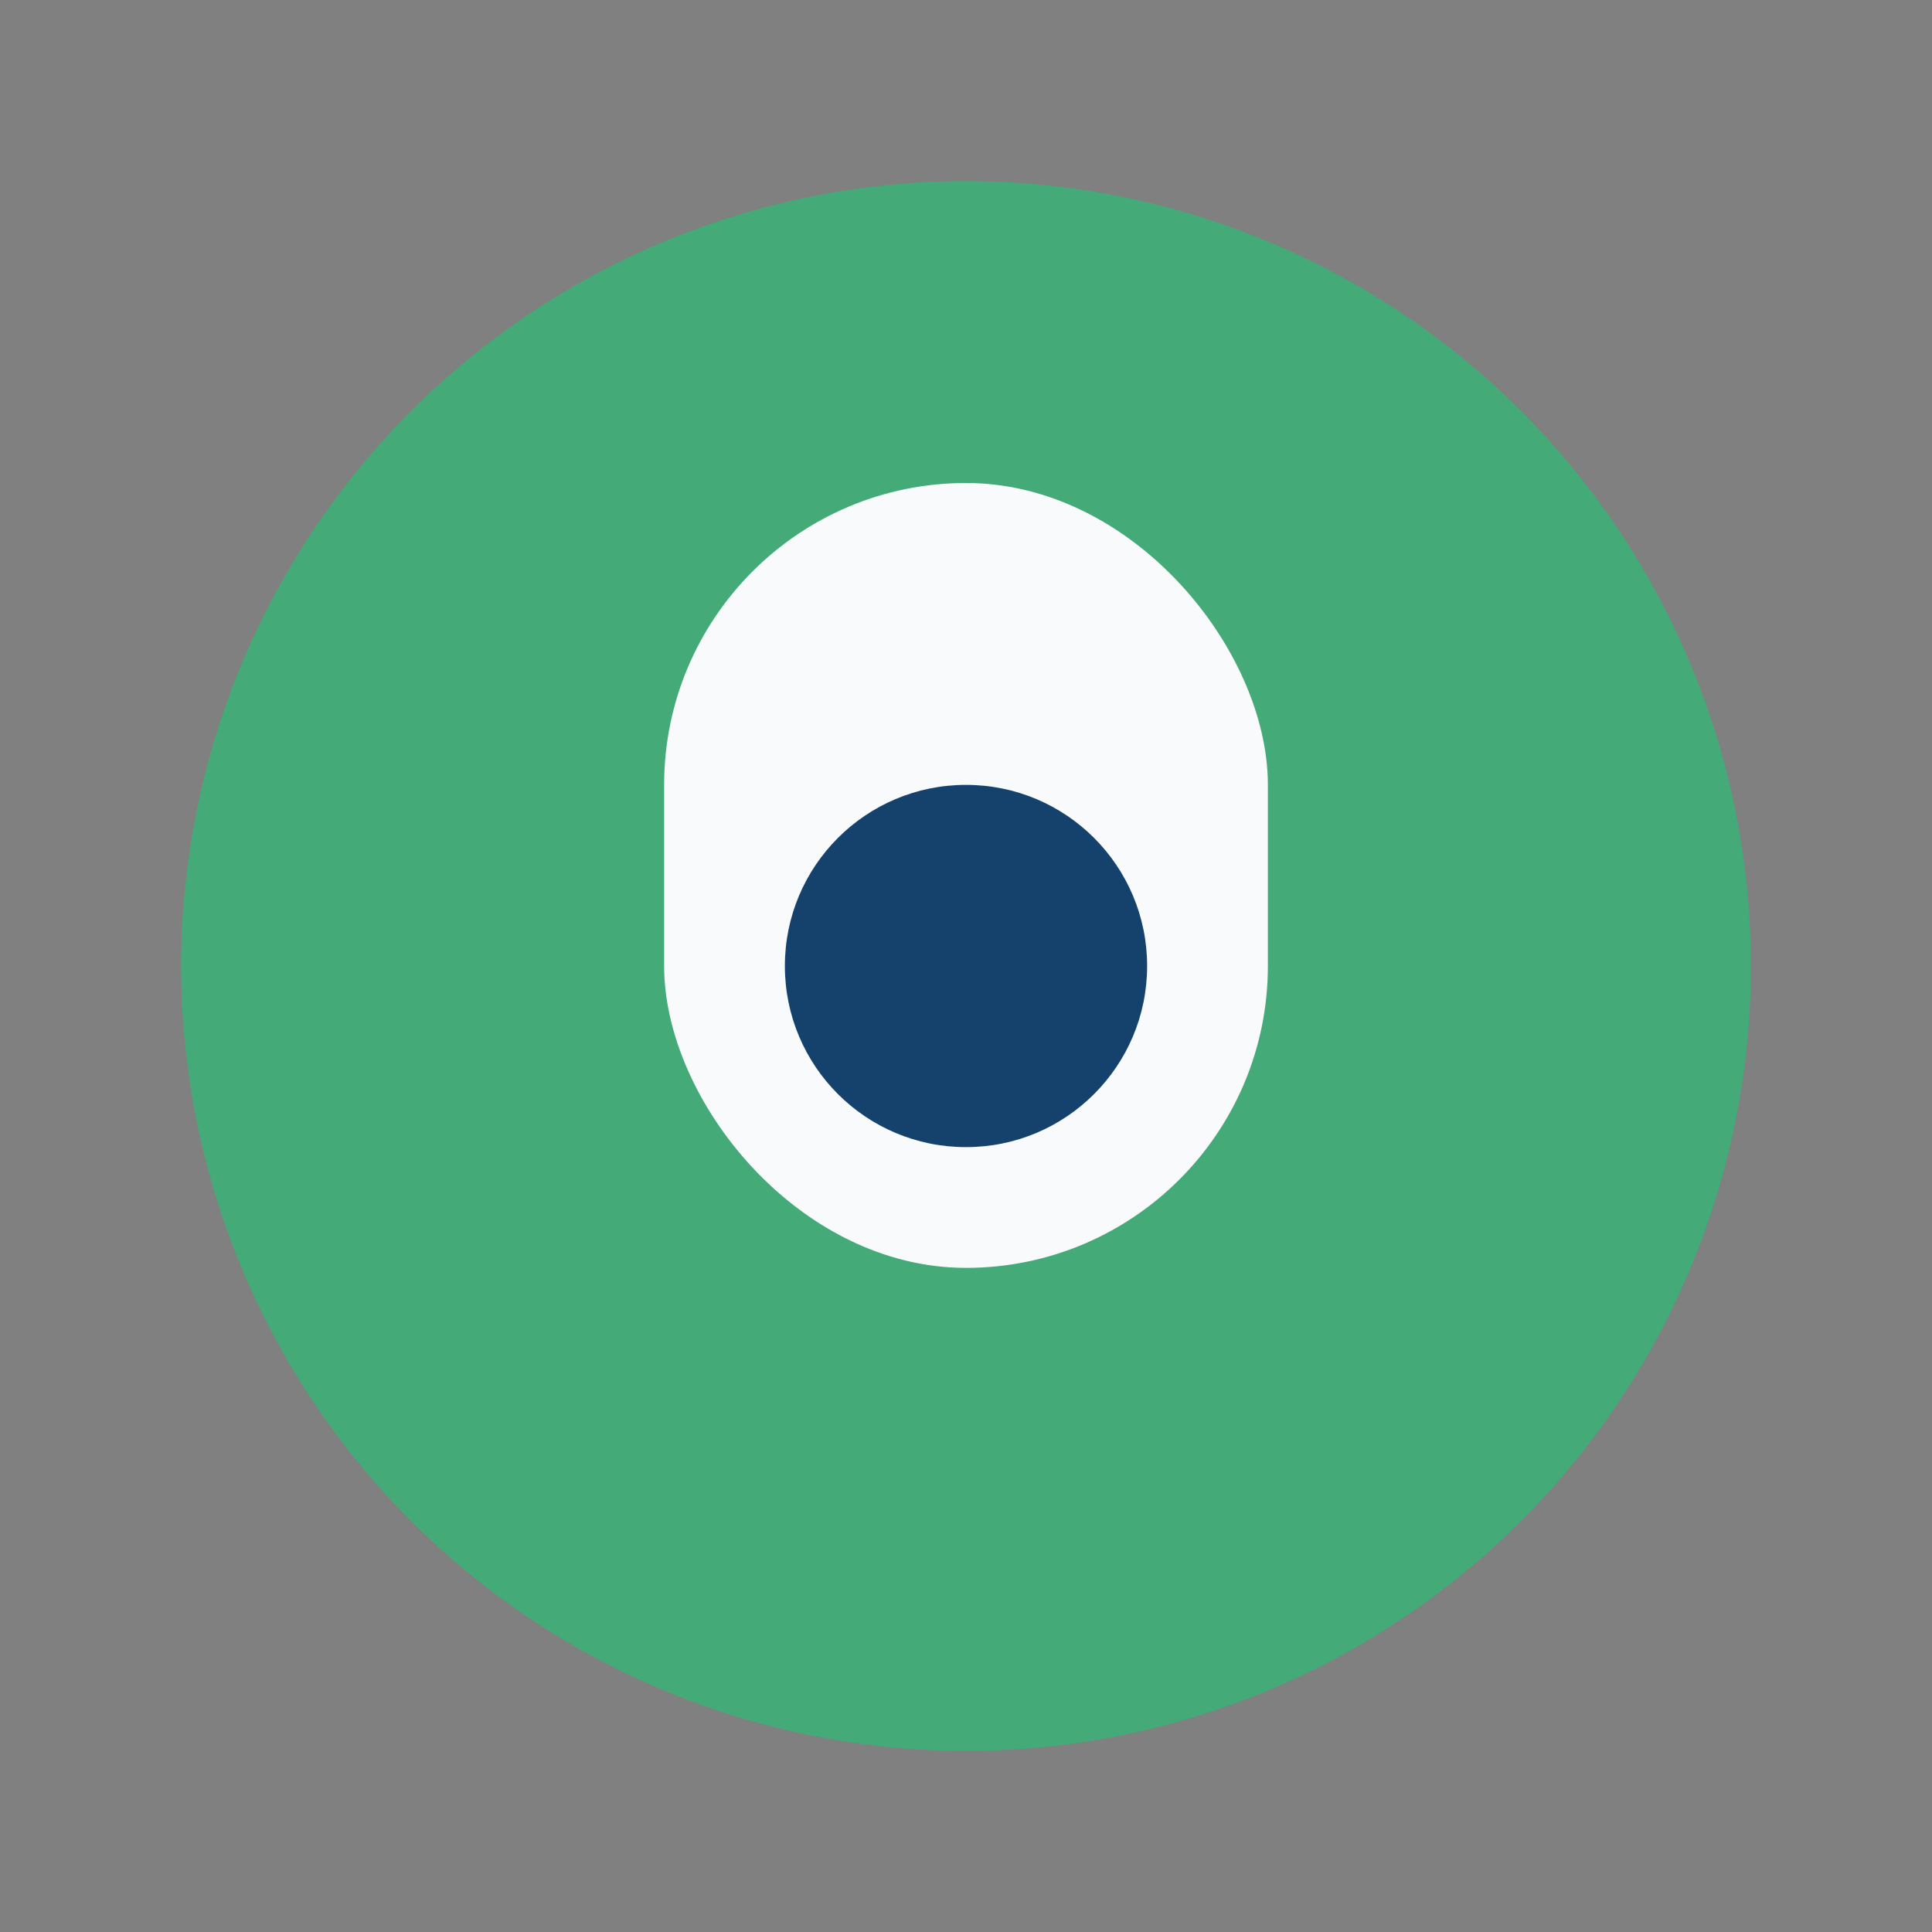
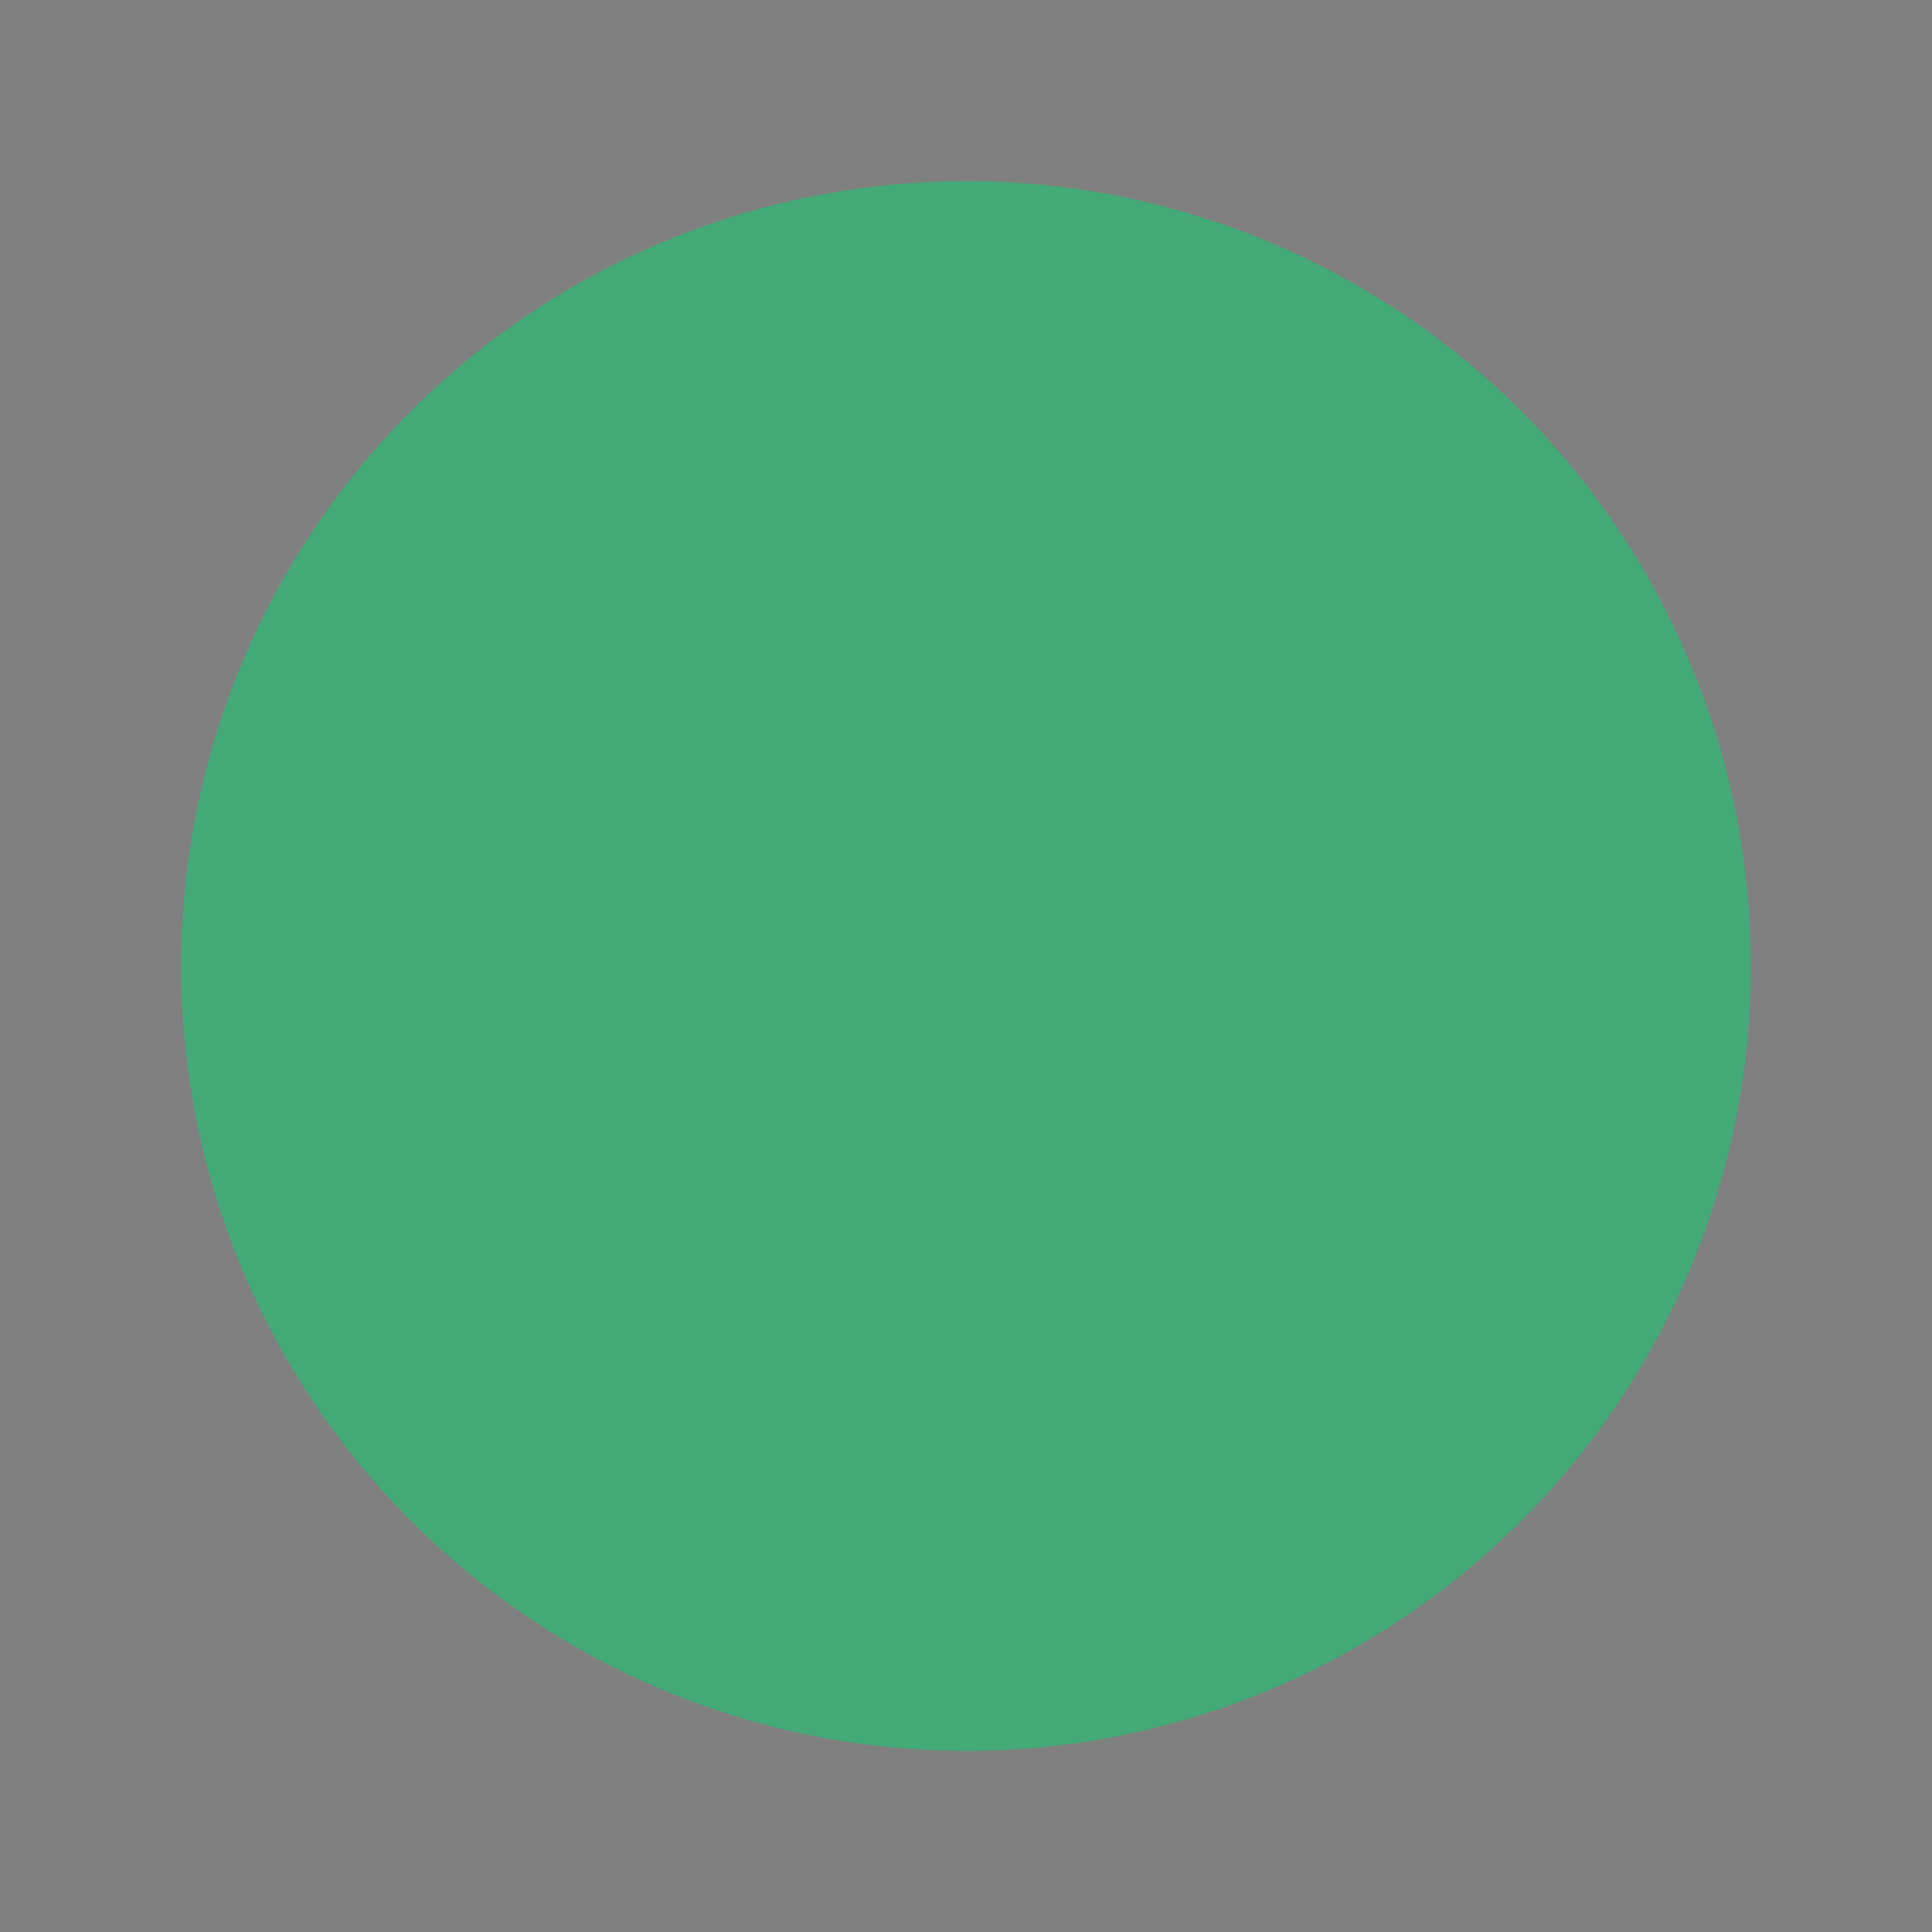
<svg xmlns="http://www.w3.org/2000/svg" width="32" height="32" viewBox="0 0 32 32">
  <rect x="0" y="0" width="32" height="32" fill="#808080" stroke="none" />
  <circle cx="16" cy="16" r="13" fill="#44AA77" />
-   <rect x="11" y="8" width="10" height="13" rx="5" fill="#F9FAFB" />
-   <circle cx="16" cy="16" r="3" fill="#15416D" />
</svg>